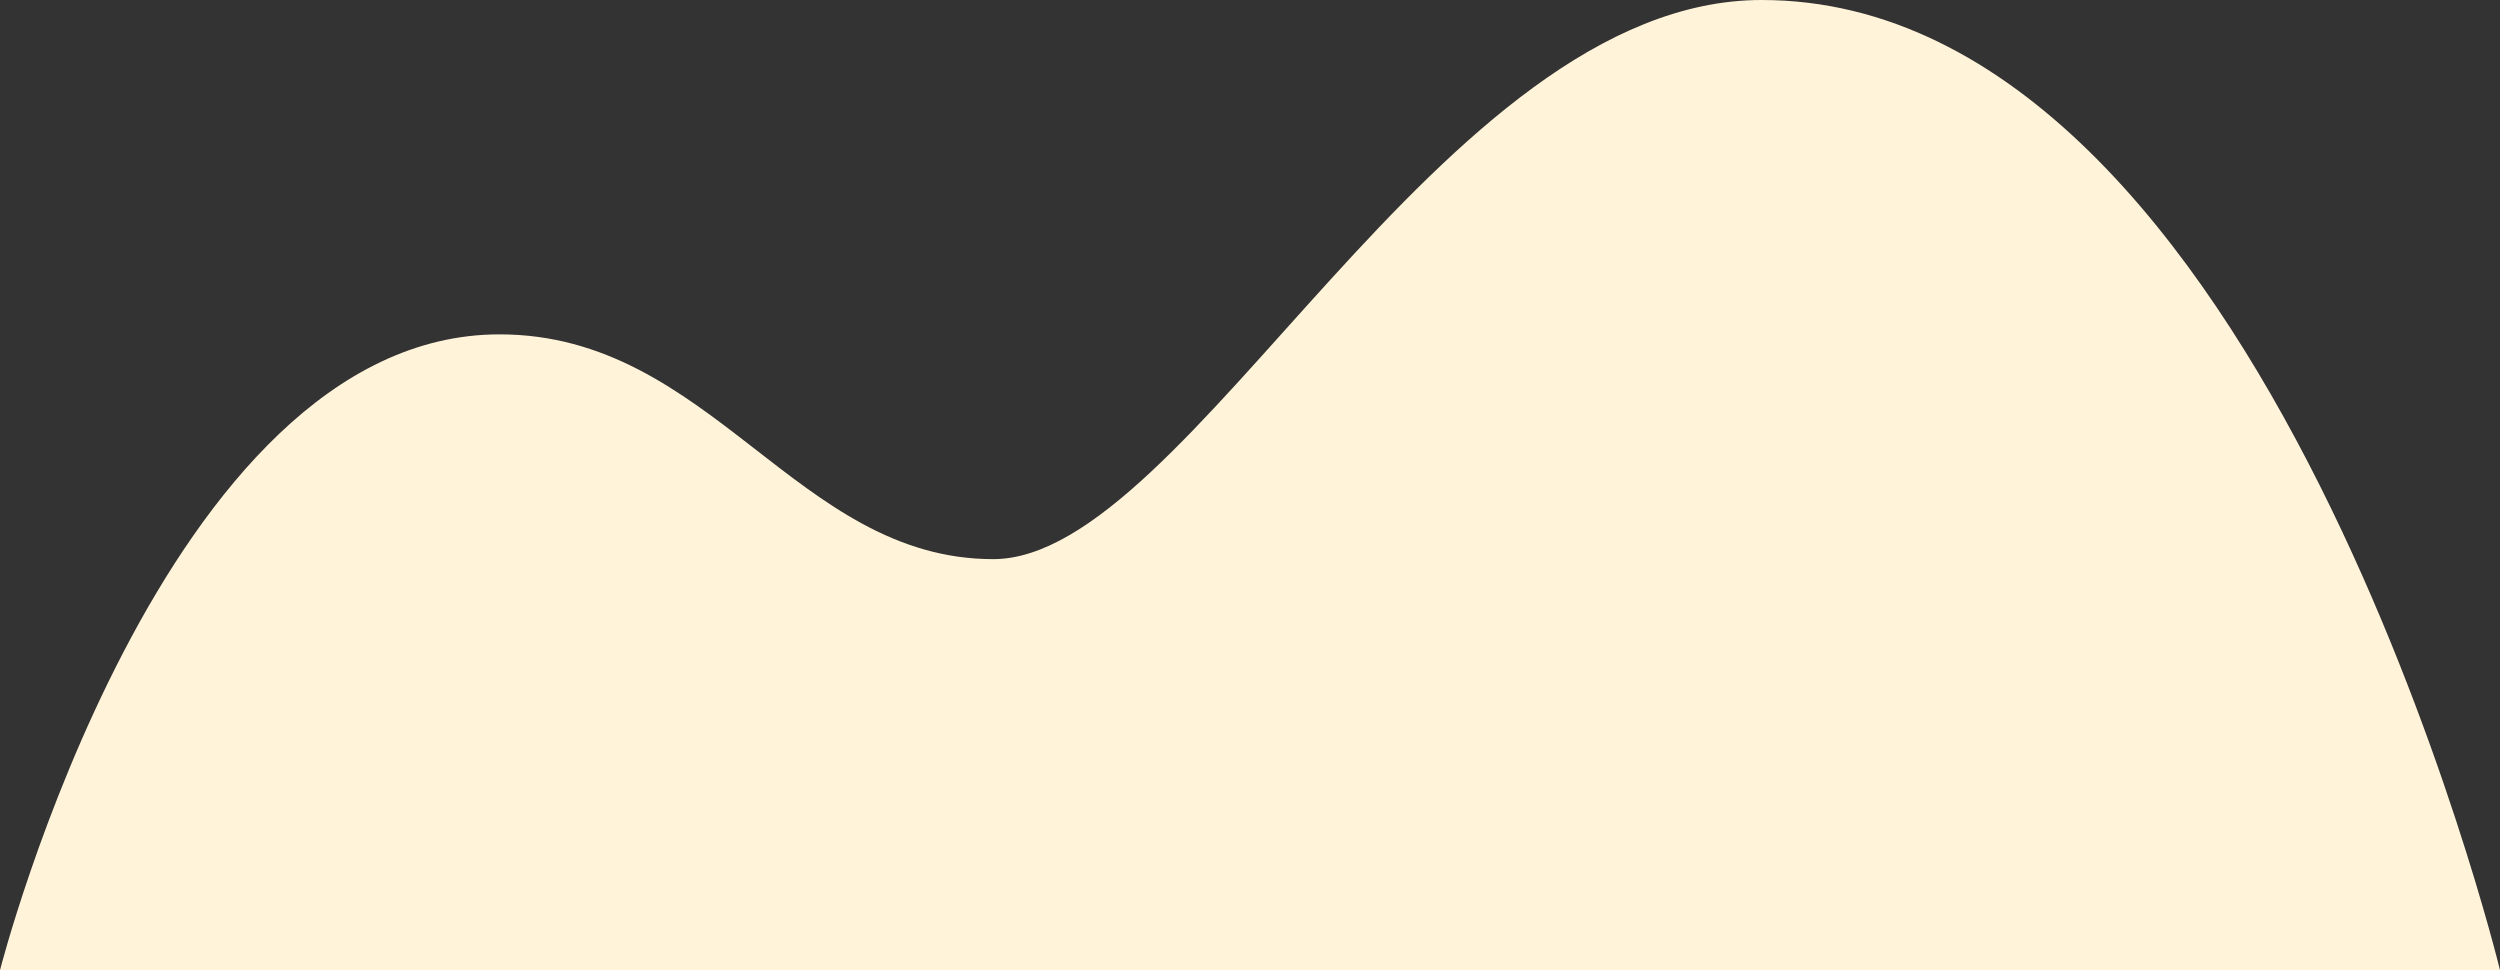
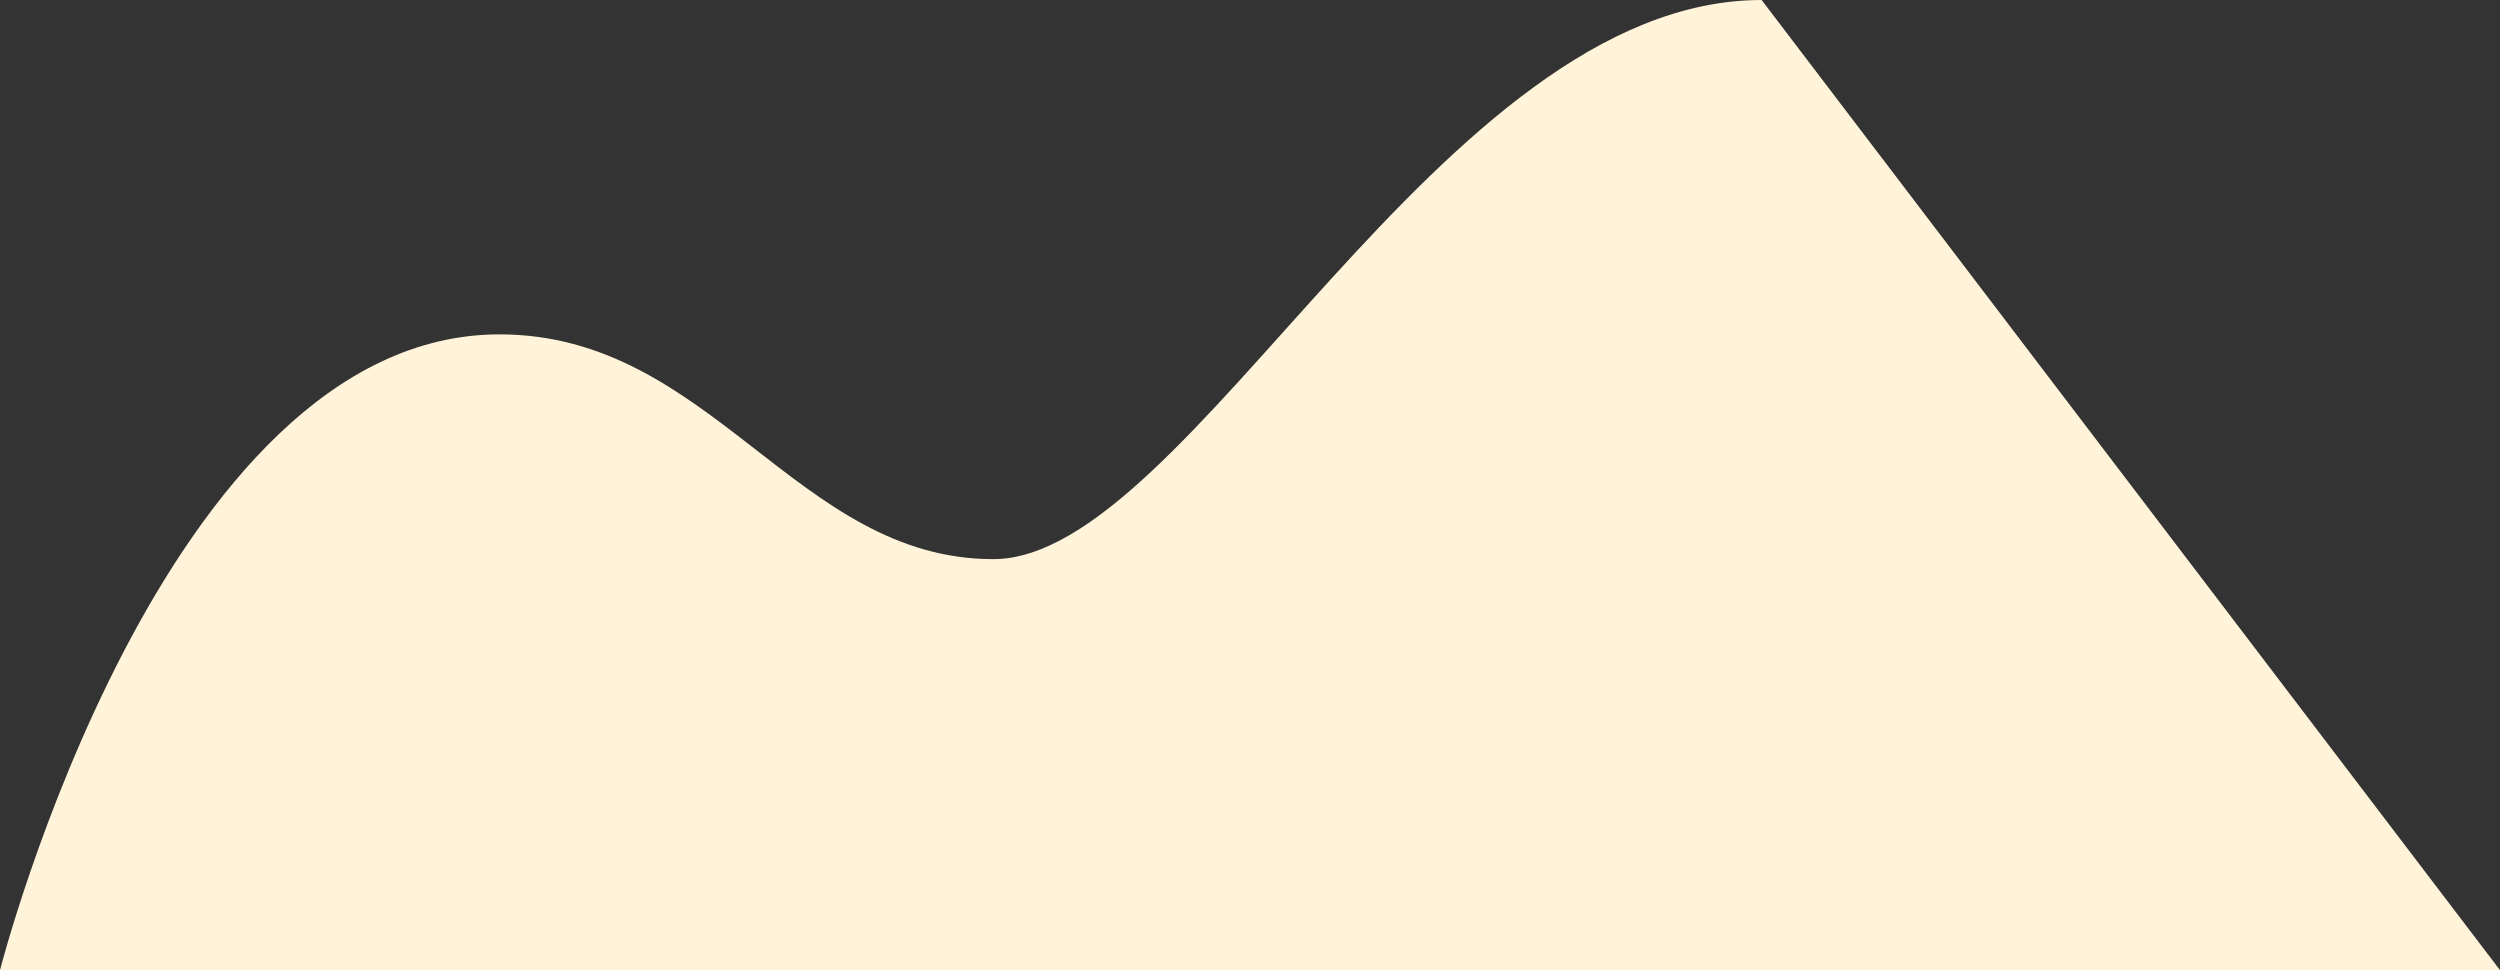
<svg xmlns="http://www.w3.org/2000/svg" width="67" height="26" viewBox="0 0 67 26" fill="none">
  <rect x="0" y="0" width="67" height="26" fill="#333333" stroke="none" />
-   <path fill-rule="evenodd" clip-rule="evenodd" d="M67 26H0C0 26 4.354 8.961 13.387 8.961C19.063 8.961 21.346 14.985 26.618 14.985C31.89 14.985 38.588 0 47.212 0C60.702 0 67 26 67 26Z" fill="#FFF3D9" />
+   <path fill-rule="evenodd" clip-rule="evenodd" d="M67 26H0C0 26 4.354 8.961 13.387 8.961C19.063 8.961 21.346 14.985 26.618 14.985C31.89 14.985 38.588 0 47.212 0Z" fill="#FFF3D9" />
</svg>